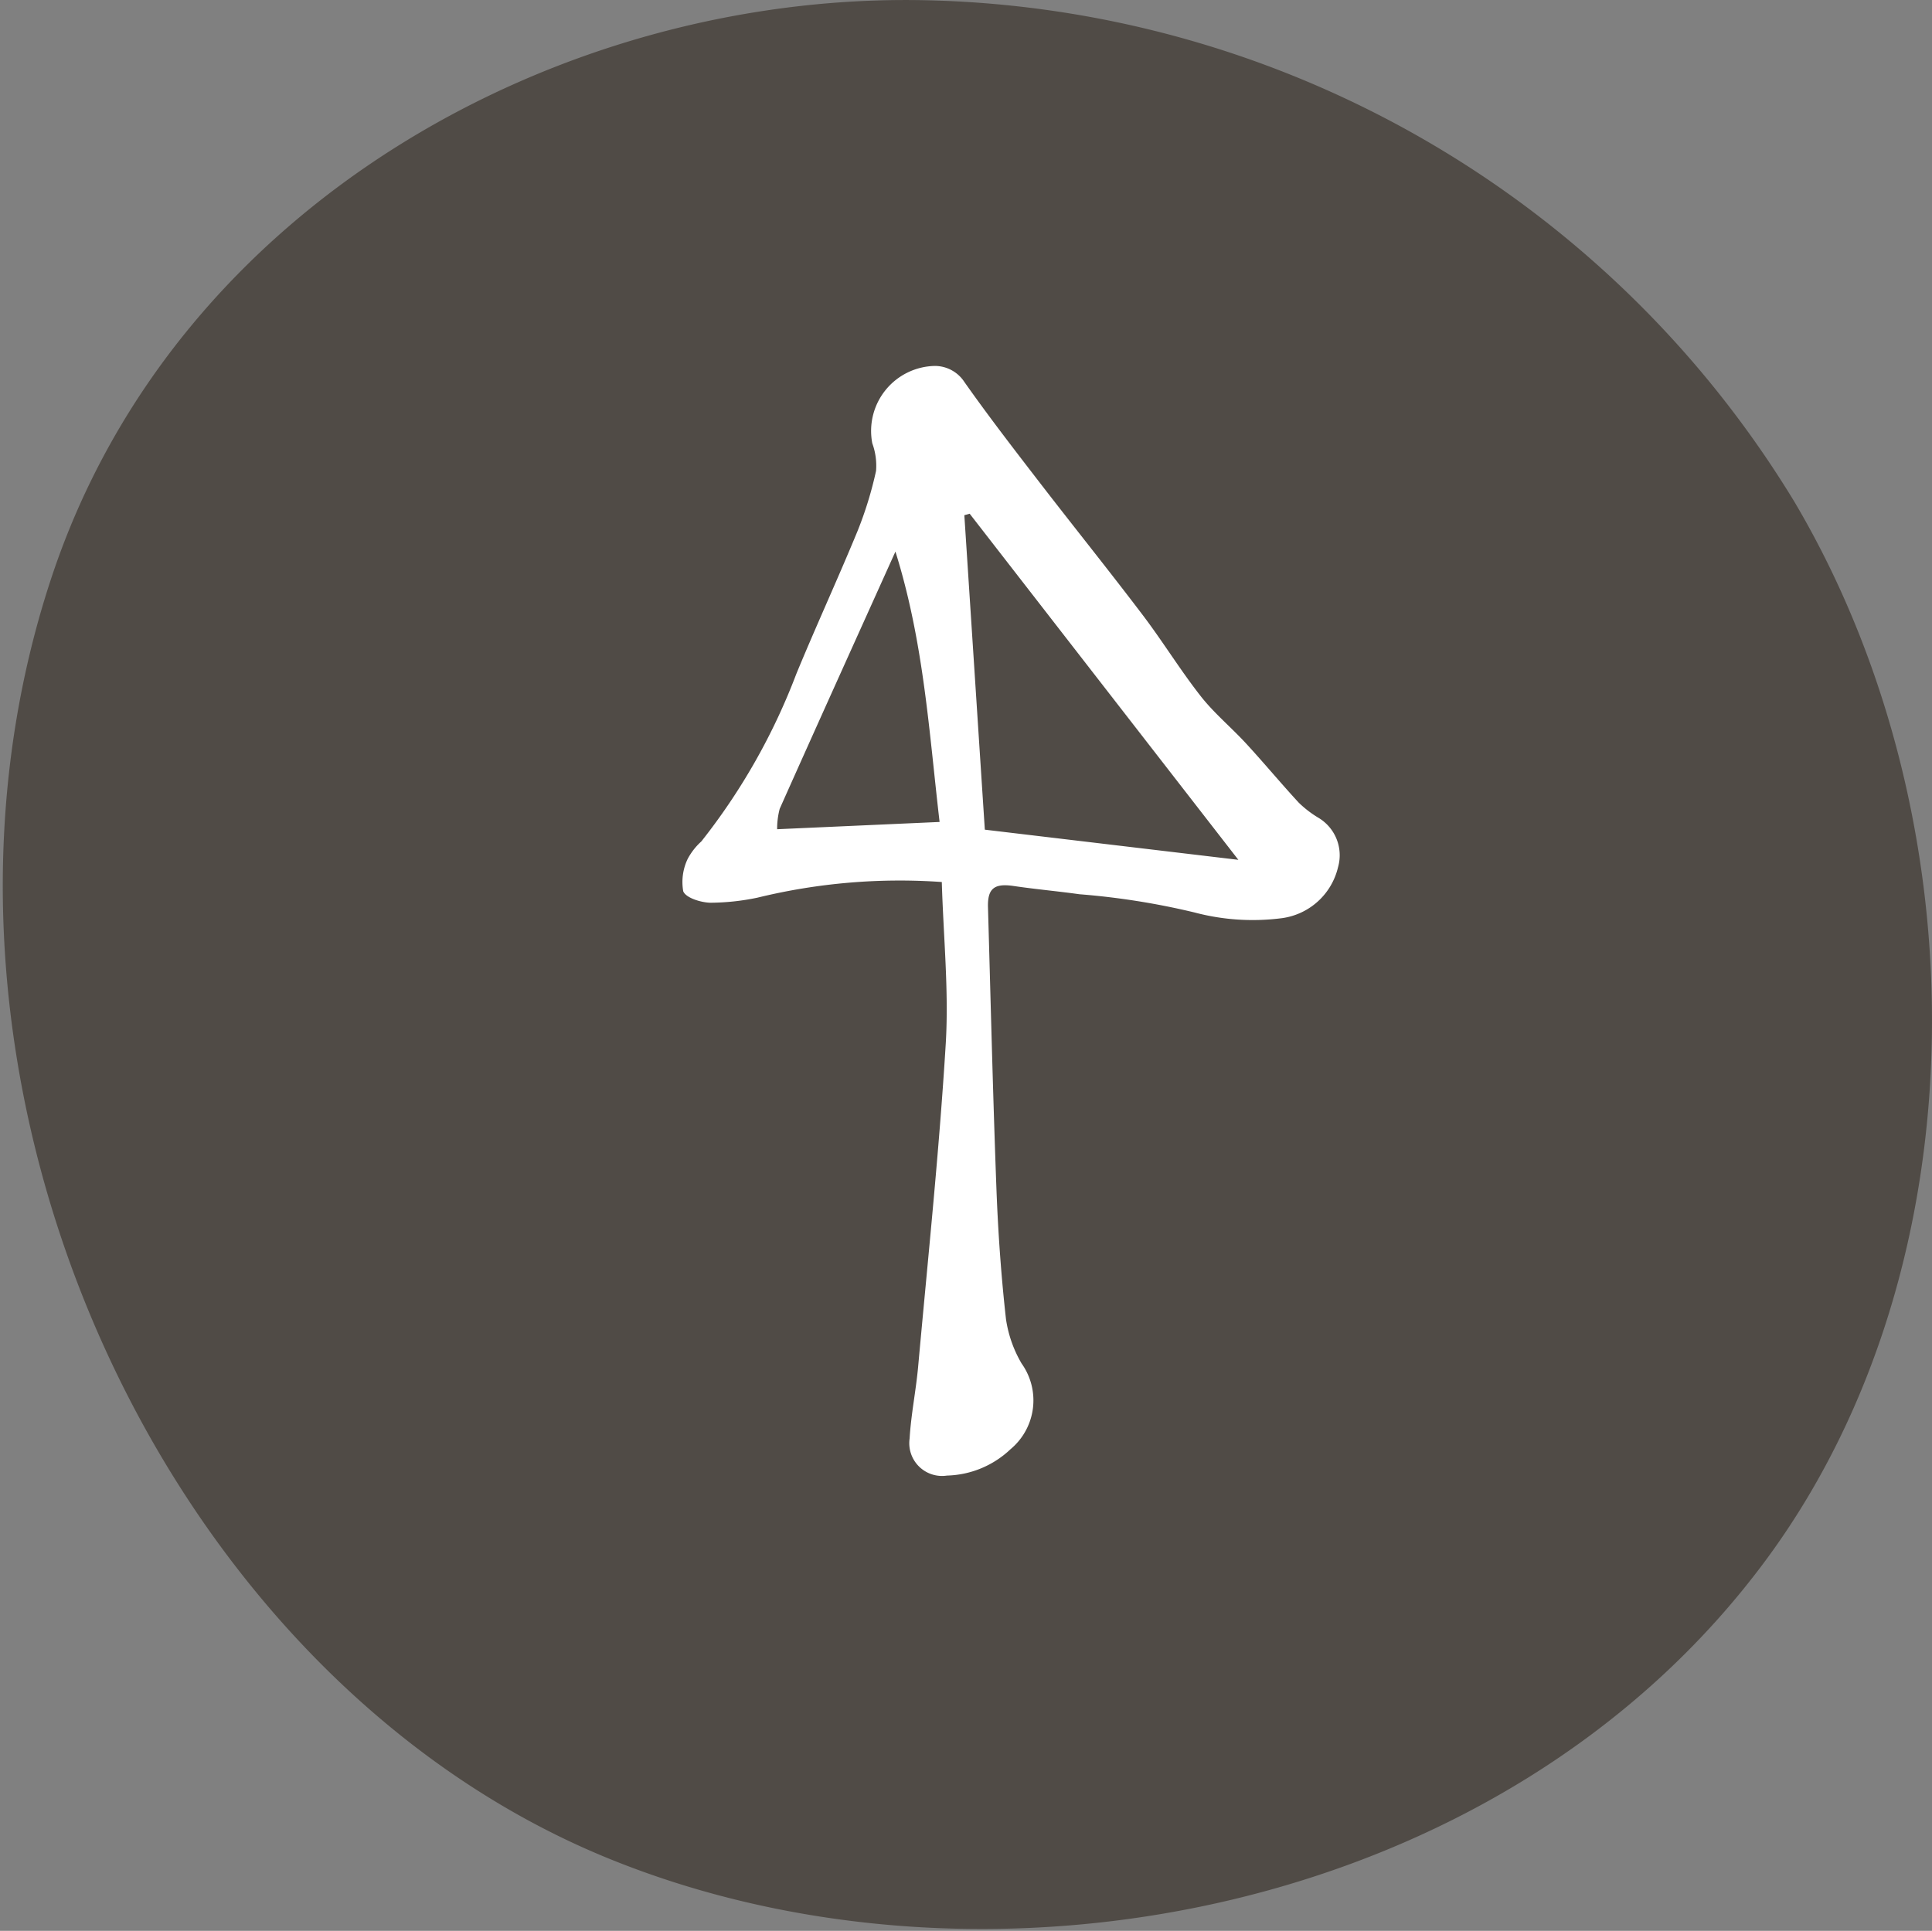
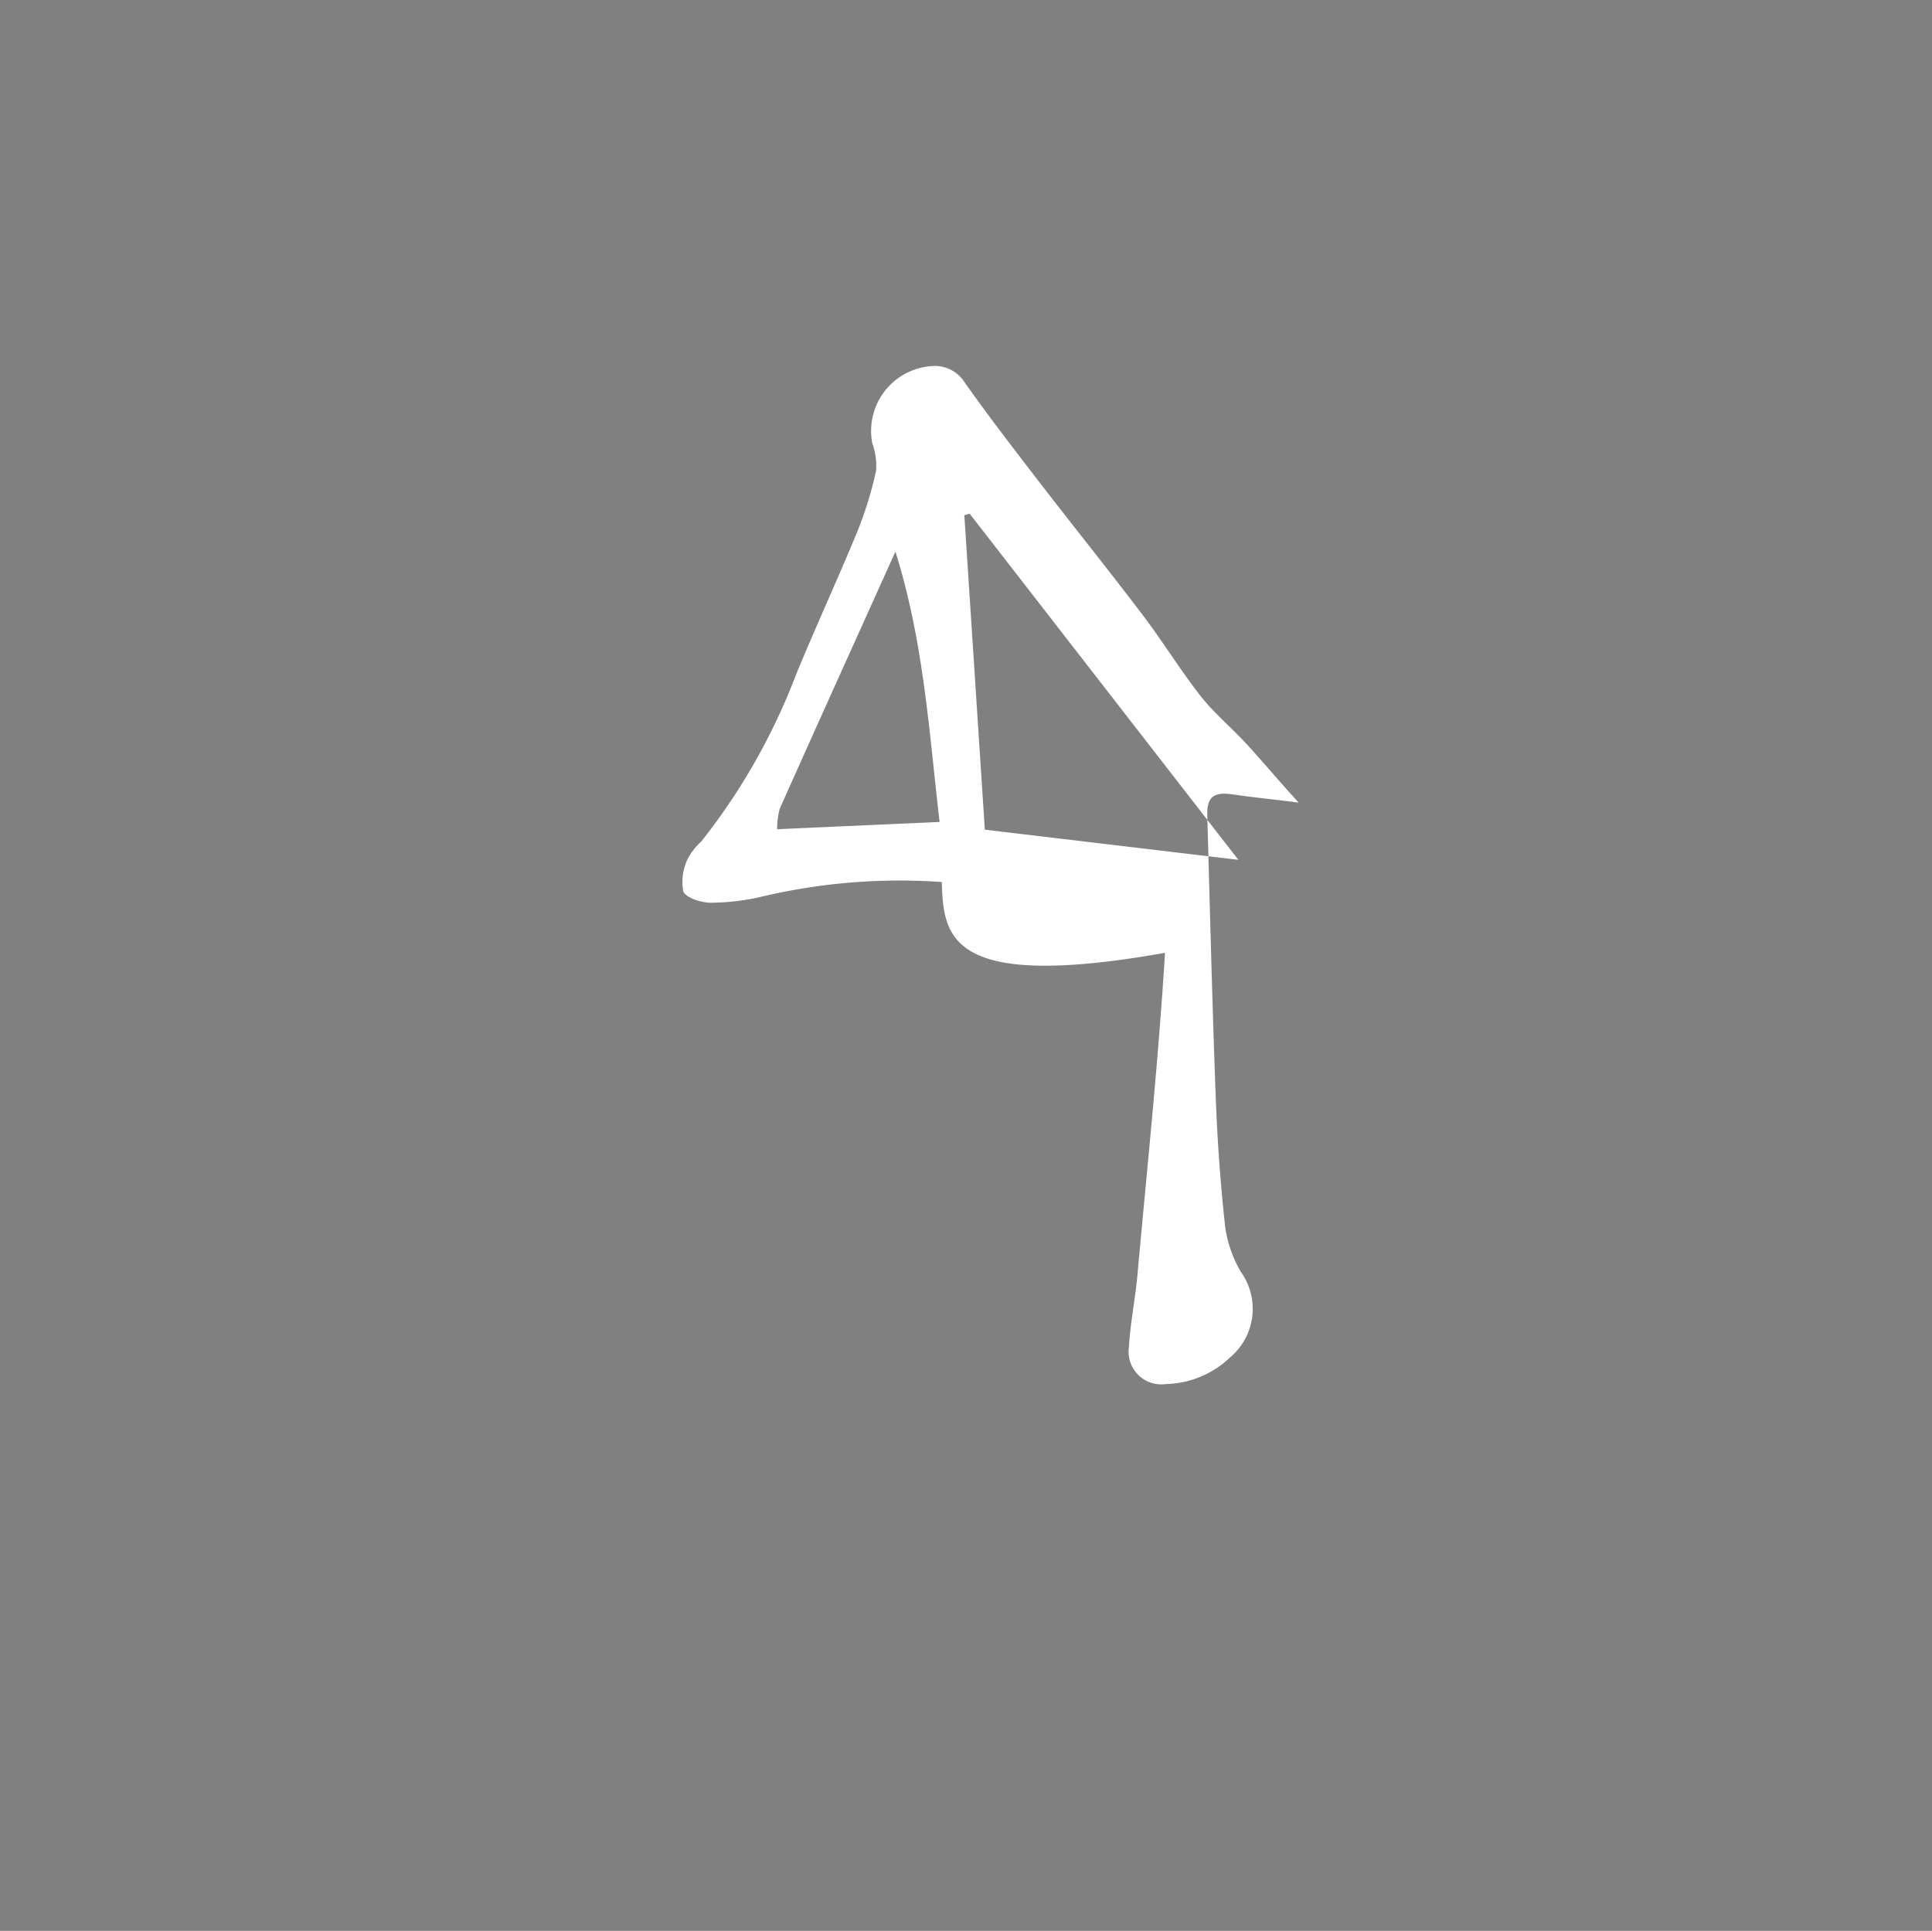
<svg xmlns="http://www.w3.org/2000/svg" width="82.119" height="82.079" viewBox="0 0 82.119 82.079">
  <rect x="0" y="0" width="82.119" height="82.079" fill="#808080" stroke="none" />
  <g id="Group_586" data-name="Group 586" transform="translate(-1480.064 -14345.638)">
-     <path id="Path_1885" data-name="Path 1885" d="M1554.39,14411.263c-10.846,14.786-32.465,18.868-48.165,12.418-18.6-7.639-29.89-32.562-23.006-53.23,5.138-15.426,21.067-24.074,36.011-23.806a43.326,43.326,0,0,1,36.249,20.841C1563.216,14380.567,1563.3,14399.116,1554.39,14411.263Z" fill="#504b46" stroke="#504b46" stroke-miterlimit="10" stroke-width="2" />
-     <path id="Path_1886" data-name="Path 1886" d="M1520.095,14383.132a25.489,25.489,0,0,0-7.83.664,9.95,9.95,0,0,1-2.016.217c-.405-.013-1.031-.207-1.144-.486a2.277,2.277,0,0,1,.189-1.378,2.72,2.72,0,0,1,.579-.741,26.787,26.787,0,0,0,4.037-7.119c.838-2.033,1.761-4.032,2.6-6.067a15.967,15.967,0,0,0,.79-2.565,2.763,2.763,0,0,0-.159-1.172,2.763,2.763,0,0,1,2.672-3.291,1.5,1.5,0,0,1,1.241.681c1.035,1.469,2.135,2.892,3.232,4.316,1.442,1.87,2.924,3.713,4.351,5.595.853,1.125,1.594,2.337,2.464,3.447.572.728,1.3,1.329,1.932,2.016.759.824,1.475,1.688,2.235,2.511a4.548,4.548,0,0,0,.841.645,1.854,1.854,0,0,1,.827,2.1,2.843,2.843,0,0,1-2.362,2.161,9.645,9.645,0,0,1-3.74-.24,31.483,31.483,0,0,0-4.887-.774c-.931-.13-1.868-.213-2.8-.351-.816-.12-1.112.1-1.089.906.115,4,.21,7.994.36,11.989.07,1.843.2,3.686.405,5.518a5.214,5.214,0,0,0,.664,1.886,2.7,2.7,0,0,1-.472,3.644,4.068,4.068,0,0,1-2.7,1.12,1.392,1.392,0,0,1-1.588-1.576c.059-1.021.27-2.033.362-3.053.413-4.564.892-9.124,1.172-13.7C1520.4,14387.769,1520.164,14385.476,1520.095,14383.132Zm1.185-15.656-.227.063c.29,4.448.579,8.895.871,13.368l10.776,1.282Zm-3.156,1.61c-1.7,3.771-3.319,7.348-4.919,10.934a3.308,3.308,0,0,0-.109.868l6.905-.309C1519.551,14376.727,1519.33,14372.938,1518.124,14369.086Z" fill="#fff" />
+     <path id="Path_1886" data-name="Path 1886" d="M1520.095,14383.132a25.489,25.489,0,0,0-7.83.664,9.95,9.95,0,0,1-2.016.217c-.405-.013-1.031-.207-1.144-.486a2.277,2.277,0,0,1,.189-1.378,2.72,2.72,0,0,1,.579-.741,26.787,26.787,0,0,0,4.037-7.119c.838-2.033,1.761-4.032,2.6-6.067a15.967,15.967,0,0,0,.79-2.565,2.763,2.763,0,0,0-.159-1.172,2.763,2.763,0,0,1,2.672-3.291,1.5,1.5,0,0,1,1.241.681c1.035,1.469,2.135,2.892,3.232,4.316,1.442,1.87,2.924,3.713,4.351,5.595.853,1.125,1.594,2.337,2.464,3.447.572.728,1.3,1.329,1.932,2.016.759.824,1.475,1.688,2.235,2.511c-.931-.13-1.868-.213-2.8-.351-.816-.12-1.112.1-1.089.906.115,4,.21,7.994.36,11.989.07,1.843.2,3.686.405,5.518a5.214,5.214,0,0,0,.664,1.886,2.7,2.7,0,0,1-.472,3.644,4.068,4.068,0,0,1-2.7,1.12,1.392,1.392,0,0,1-1.588-1.576c.059-1.021.27-2.033.362-3.053.413-4.564.892-9.124,1.172-13.7C1520.4,14387.769,1520.164,14385.476,1520.095,14383.132Zm1.185-15.656-.227.063c.29,4.448.579,8.895.871,13.368l10.776,1.282Zm-3.156,1.61c-1.7,3.771-3.319,7.348-4.919,10.934a3.308,3.308,0,0,0-.109.868l6.905-.309C1519.551,14376.727,1519.33,14372.938,1518.124,14369.086Z" fill="#fff" />
  </g>
</svg>